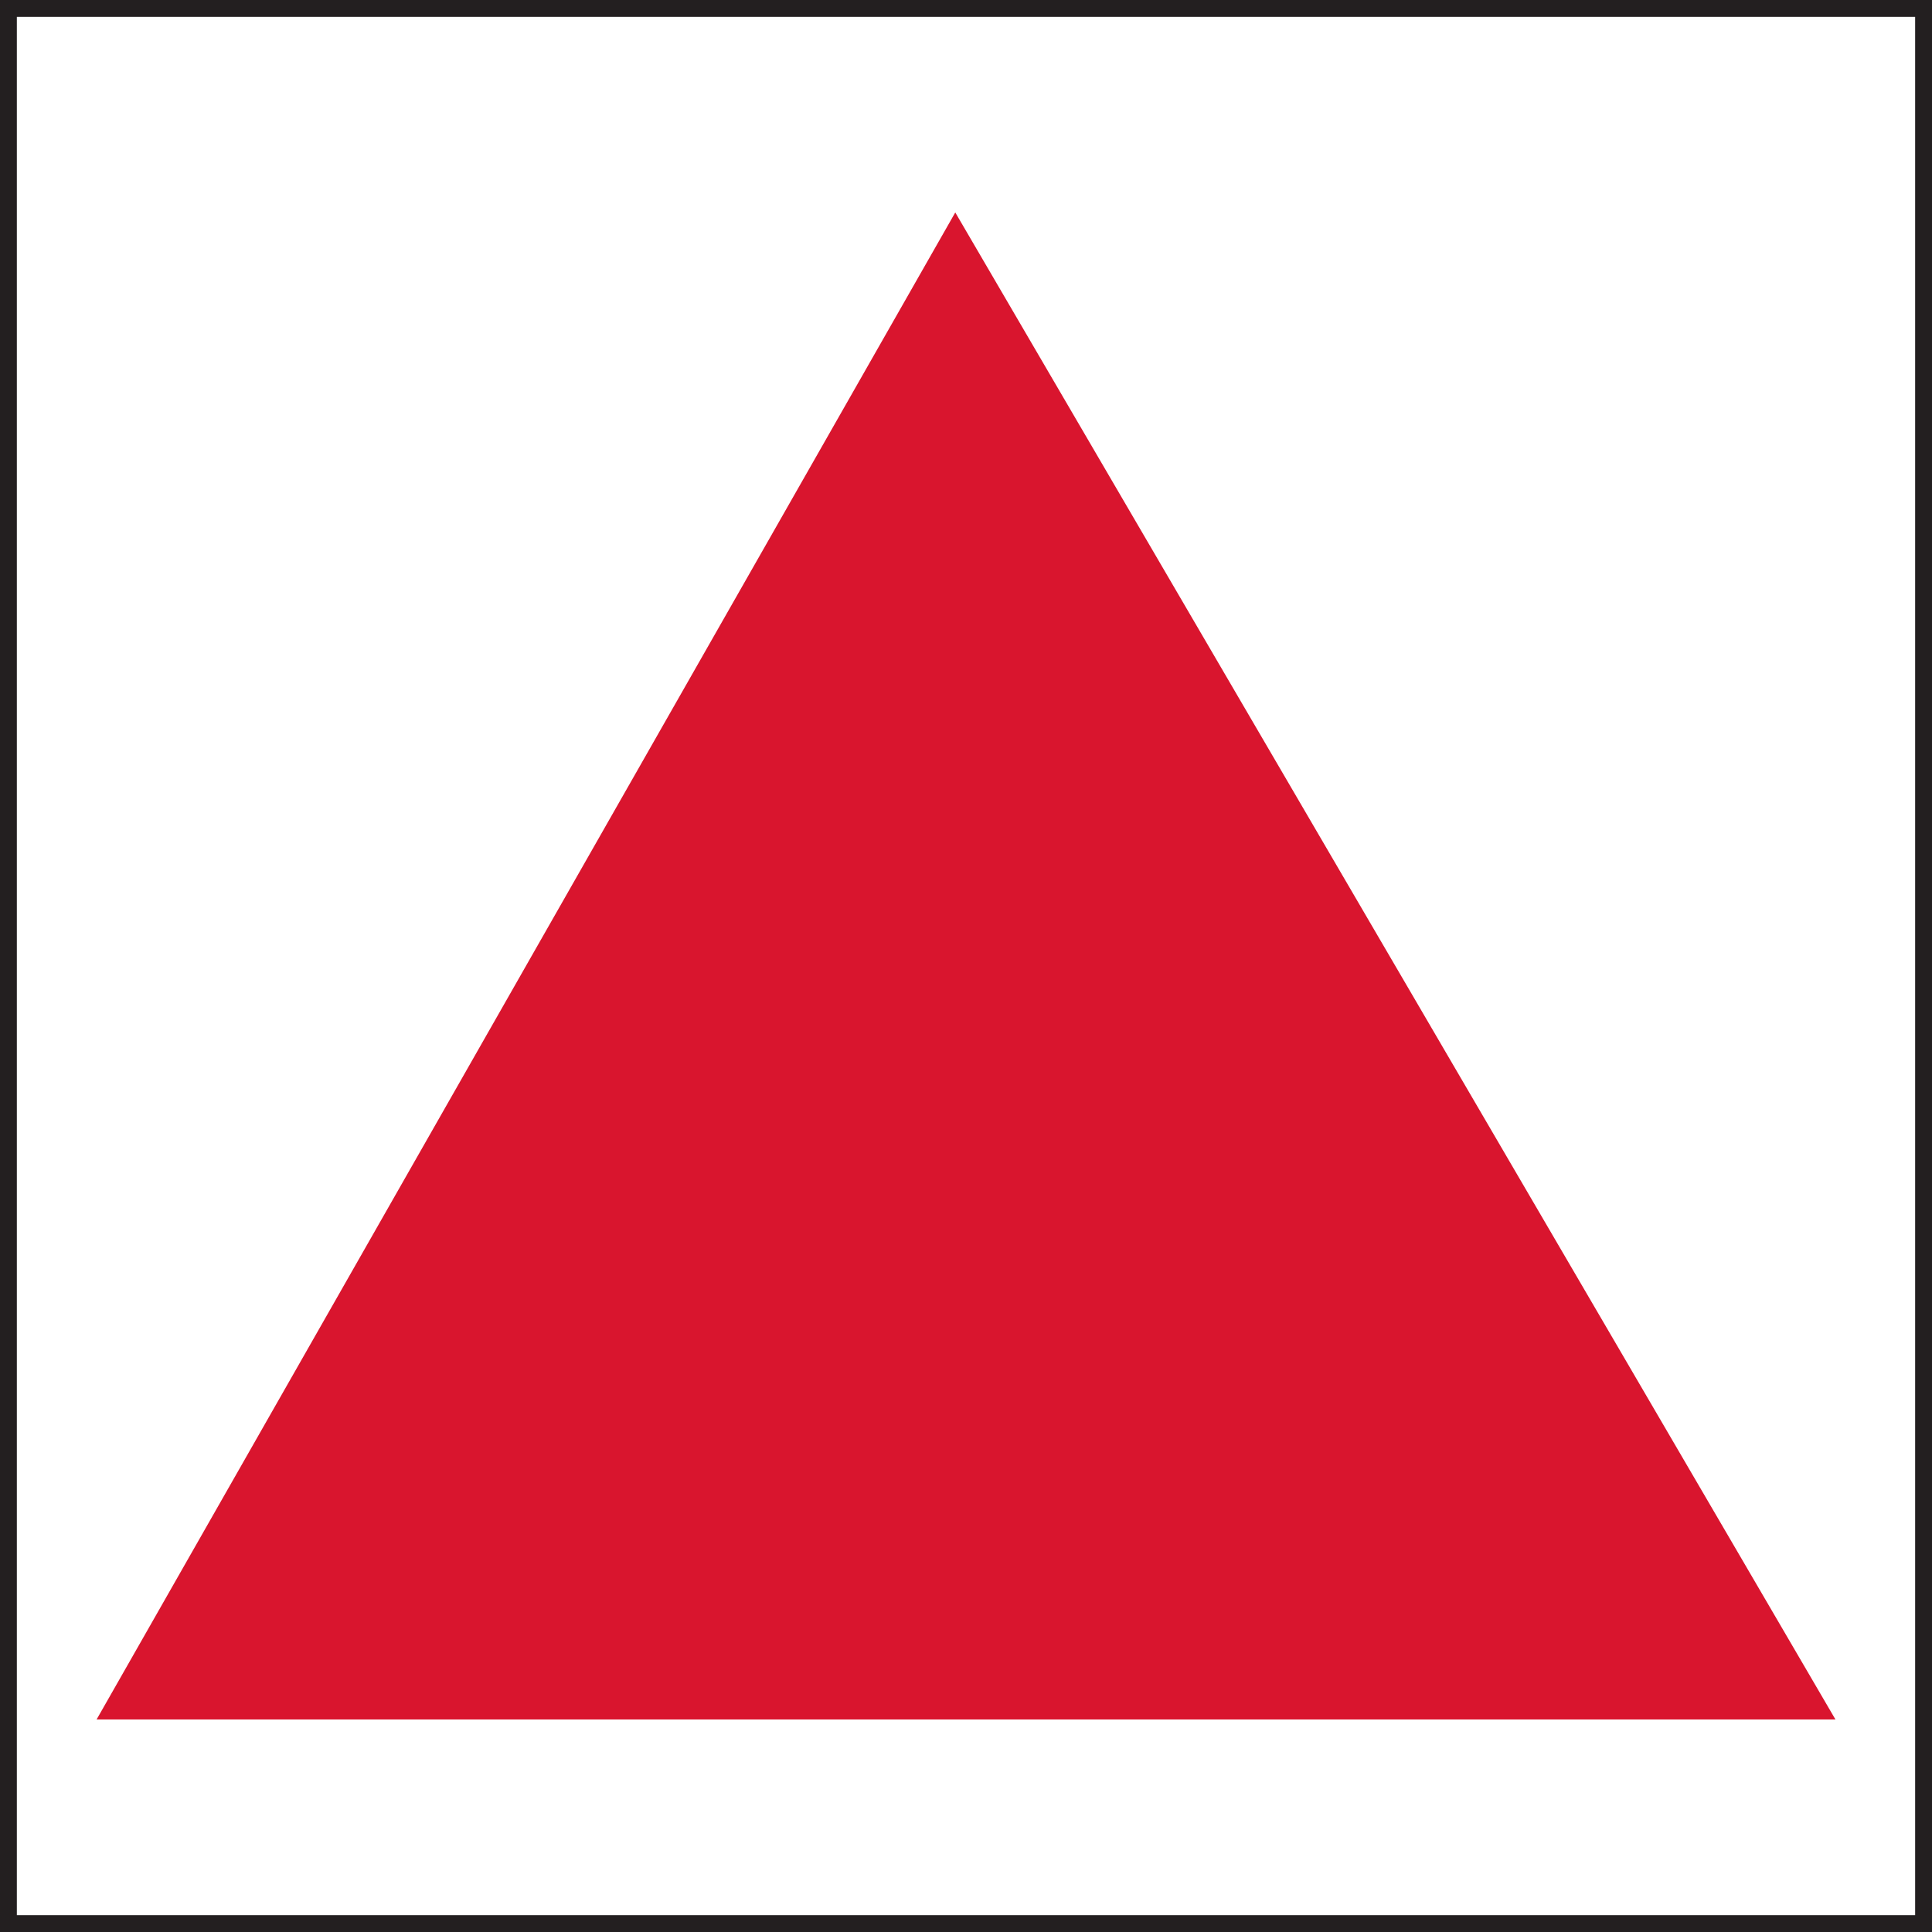
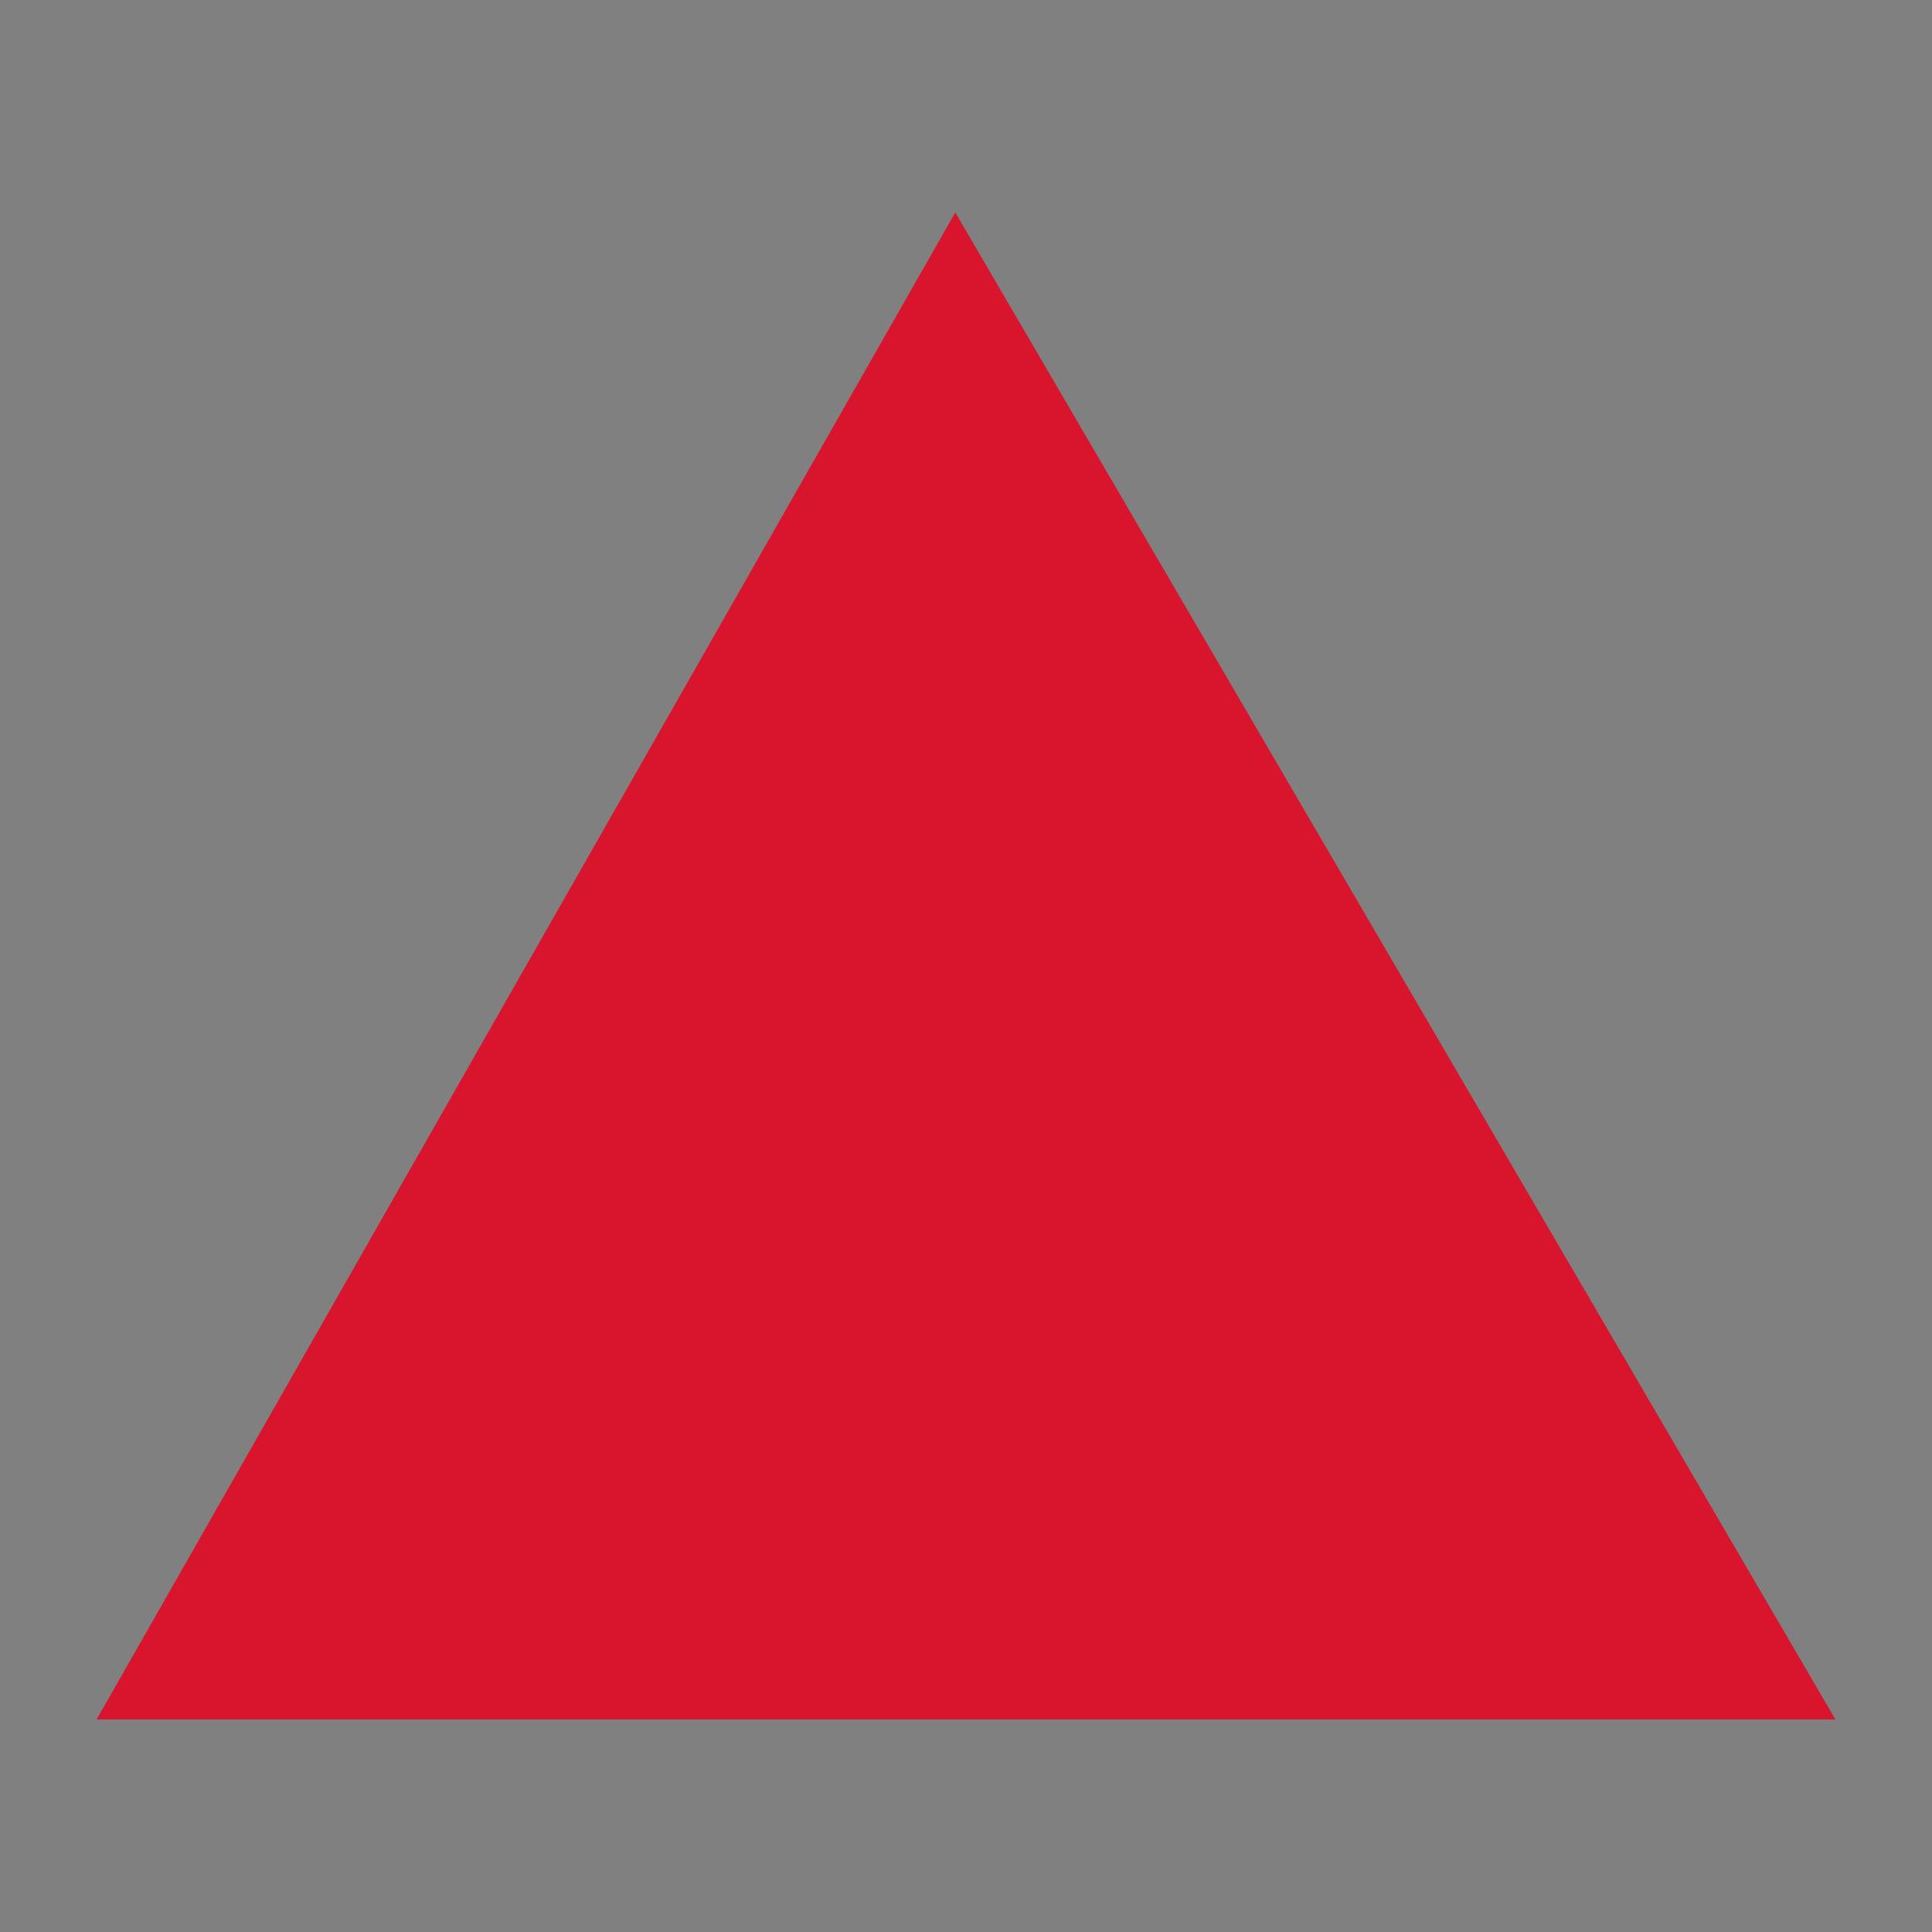
<svg xmlns="http://www.w3.org/2000/svg" xmlns:ns1="http://www.inkscape.org/namespaces/inkscape" xmlns:ns2="http://sodipodi.sourceforge.net/DTD/sodipodi-0.dtd" width="177.165" height="177.165" id="svg3415" version="1.1" ns1:version="0.48.4 r9939" ns2:docname="Richtungszeichen_Dreieck_geradeaus.svg">
  <rect width="100%" height="100%" fill="#808080" stroke="none" />
  <defs id="defs3417" />
  <ns2:namedview id="base" pagecolor="#ffffff" bordercolor="#666666" borderopacity="1.0" ns1:pageopacity="0.0" ns1:pageshadow="2" ns1:zoom="4" ns1:cx="128.32198" ns1:cy="95.502384" ns1:document-units="px" ns1:current-layer="layer1" showgrid="false" fit-margin-top="0" fit-margin-left="0" fit-margin-right="0" fit-margin-bottom="0" ns1:window-width="1600" ns1:window-height="1108" ns1:window-x="0" ns1:window-y="32" ns1:window-maximized="1" />
  <g ns1:label="Ebene 1" ns1:groupmode="layer" id="layer1" transform="translate(45.926,28.958)">
-     <path ns1:connector-curvature="0" d="m -45.154,147.435 175.62,0 0,-175.62 -175.62,0 0,175.62 z" style="fill:#ffffff;stroke:#231f20;stroke-width:1.546;stroke-linecap:butt;stroke-linejoin:miter;stroke-miterlimit:4;stroke-opacity:1;stroke-dasharray:none;fill-opacity:1" id="path3046" />
    <g id="g3042" transform="matrix(7.644,0,0,-7.739,-37.068,128.719)">
      <path ns1:connector-curvature="0" d="M 0,0 10.301,17.857 20.86,0 0,0 z" style="fill:#d9152e;fill-opacity:1;fill-rule:evenodd;stroke:none" id="path3044" />
    </g>
  </g>
</svg>